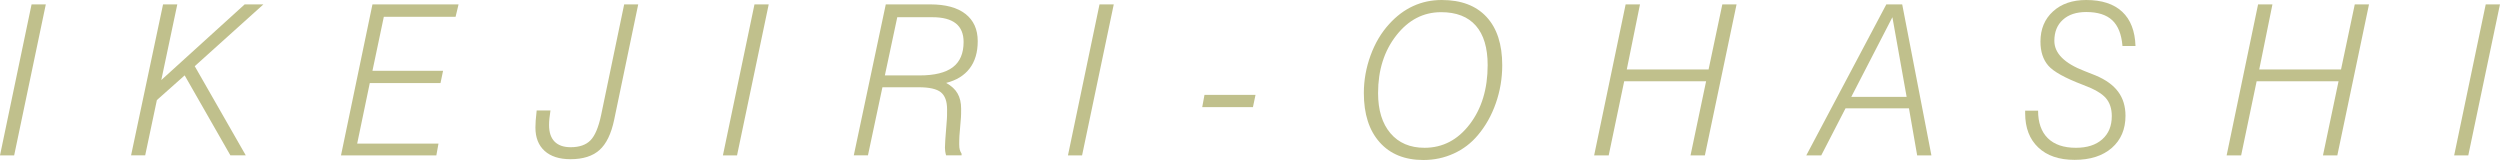
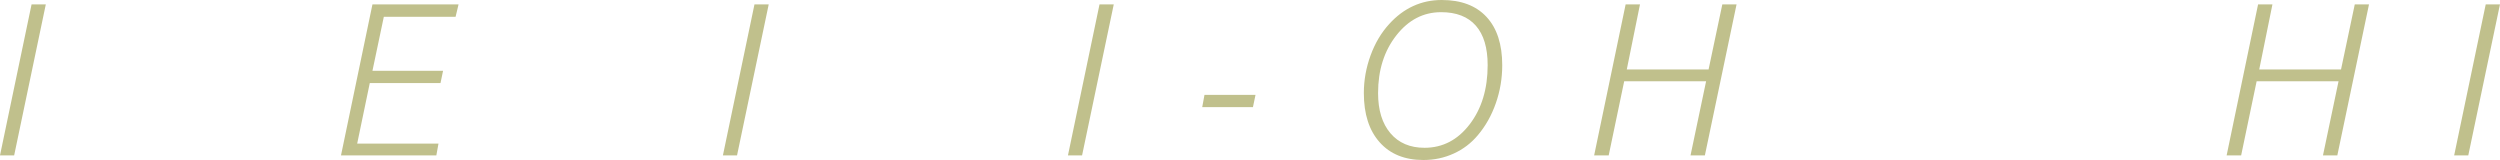
<svg xmlns="http://www.w3.org/2000/svg" id="_イヤー_2" viewBox="0 0 654.99 41.92">
  <defs>
    <style>.cls-1{fill:#c0c08c;}</style>
  </defs>
  <g id="_イヤー_1-2">
    <path class="cls-1" d="M0,40.71L8.27,1.15h3.73L3.71,40.71H0Z" />
-     <path class="cls-1" d="M34.34,40.71L42.72,1.15h3.73l-4.19,19.82L64.1,1.15h4.91l-17.99,16.19,13.37,23.36h-4.03l-11.98-20.95-7.28,6.47-3.06,14.47h-3.71Z" />
    <path class="cls-1" d="M89.34,40.71L97.58,1.15h22.56l-.78,3.25h-18.8l-2.98,14.15h18.5l-.67,3.22h-18.53l-3.3,15.85h21.3l-.56,3.09h-24.98Z" />
-     <path class="cls-1" d="M140.59,28.95h3.63c-.13,.81-.22,1.51-.28,2.11-.06,.6-.09,1.16-.09,1.68,0,1.92,.48,3.37,1.44,4.35,.96,.98,2.37,1.48,4.23,1.48,2.27,0,4-.6,5.18-1.8,1.18-1.2,2.11-3.4,2.79-6.61l6.04-29h3.68l-6.31,30.27c-.77,3.65-2.05,6.28-3.84,7.88-1.79,1.6-4.32,2.4-7.6,2.4-2.92,0-5.18-.73-6.78-2.18-1.6-1.45-2.4-3.49-2.4-6.12,0-.57,.02-1.18,.07-1.81,.04-.64,.13-1.52,.26-2.65Z" />
    <path class="cls-1" d="M189.4,40.71L197.67,1.15h3.73l-8.3,39.56h-3.71Z" />
-     <path class="cls-1" d="M232.07,1.15h11.66c4.01,0,7.09,.83,9.22,2.5,2.14,1.67,3.21,4.05,3.21,7.14,0,2.9-.7,5.28-2.11,7.13-1.41,1.85-3.46,3.12-6.16,3.8,1.38,.77,2.38,1.69,2.99,2.77,.62,1.07,.93,2.41,.93,4,0,.61,0,1.07-.01,1.4,0,.32-.02,.63-.04,.91l-.4,4.86c-.02,.38-.03,.73-.04,1.06,0,.33-.01,.69-.01,1.06,0,.63,.05,1.12,.15,1.46,.1,.35,.26,.69,.47,1.03v.43h-4.06c-.11-.38-.18-.73-.23-1.06-.04-.33-.07-.64-.07-.93,0-.32,.03-.92,.08-1.8,.02-.23,.03-.4,.03-.51l.4-5.18c.02-.25,.03-.55,.04-.89,0-.34,.01-.9,.01-1.69,0-2.09-.54-3.58-1.62-4.46-1.08-.88-3.02-1.32-5.81-1.32h-9.51l-3.79,17.83h-3.71L232.07,1.15Zm3.01,3.36l-3.25,15.25h9.08c3.94,0,6.85-.72,8.73-2.15s2.82-3.63,2.82-6.61c0-2.17-.68-3.79-2.04-4.87-1.36-1.08-3.41-1.62-6.15-1.62h-9.18Z" />
    <path class="cls-1" d="M279.8,40.71L288.07,1.15h3.73l-8.3,39.56h-3.71Z" />
    <path class="cls-1" d="M314.98,28.06l.59-3.2h13.37l-.67,3.2h-13.29Z" />
    <path class="cls-1" d="M372.95,41.92c-4.91,0-8.74-1.55-11.49-4.65-2.76-3.1-4.14-7.39-4.14-12.89,0-3.37,.59-6.66,1.77-9.88s2.81-5.96,4.89-8.22c1.88-2.08,3.97-3.64,6.28-4.7,2.31-1.06,4.8-1.58,7.47-1.58,5.08,0,9,1.48,11.74,4.44,2.74,2.96,4.11,7.18,4.11,12.66,0,3.44-.56,6.75-1.68,9.95-1.12,3.2-2.69,5.98-4.71,8.37-1.74,2.08-3.84,3.68-6.32,4.81-2.48,1.13-5.12,1.69-7.91,1.69Zm4.62-38.73c-4.66,0-8.57,2.03-11.75,6.1-3.18,4.06-4.77,9.09-4.77,15.09,0,4.48,1.08,7.99,3.24,10.53,2.16,2.54,5.13,3.81,8.93,3.81,4.74,0,8.69-2.05,11.83-6.15,3.14-4.1,4.71-9.27,4.71-15.52,0-4.53-1.03-7.97-3.1-10.33-2.07-2.35-5.1-3.53-9.09-3.53Z" />
    <path class="cls-1" d="M417.66,40.71L425.91,1.15h3.76l-3.46,17.05h21.43l3.6-17.05h3.73l-8.3,39.56h-3.76l4.08-19.42h-21.46l-4.06,19.42h-3.81Z" />
-     <path class="cls-1" d="M473.24,40.71L494.21,1.15h4.16l7.65,39.56h-3.73l-2.15-12.33h-16.62l-6.36,12.33h-3.92Zm11.79-15.33h14.5l-3.73-20.87-10.77,20.87Z" />
-     <path class="cls-1" d="M530.56,29h3.41c0,3.13,.85,5.54,2.55,7.21,1.7,1.67,4.15,2.51,7.36,2.51,2.94,0,5.24-.74,6.9-2.22,1.67-1.48,2.5-3.5,2.5-6.08,0-1.95-.52-3.53-1.57-4.74-1.05-1.21-3.04-2.36-5.98-3.45-4.71-1.79-7.74-3.47-9.1-5.05-1.36-1.58-2.04-3.67-2.04-6.28,0-3.28,1.1-5.91,3.29-7.91,2.19-2,5.09-2.99,8.69-2.99,4.1,0,7.25,1.03,9.44,3.08,2.19,2.05,3.35,5.04,3.48,8.98h-3.41c-.25-3.06-1.14-5.31-2.67-6.75-1.53-1.44-3.81-2.16-6.83-2.16-2.6,0-4.64,.68-6.12,2.03-1.49,1.35-2.23,3.19-2.23,5.52,0,3.26,2.64,5.9,7.92,7.92,1.25,.48,2.22,.87,2.9,1.15,2.65,1.11,4.62,2.53,5.9,4.26,1.28,1.73,1.92,3.83,1.92,6.3,0,3.53-1.2,6.33-3.58,8.42-2.39,2.08-5.64,3.13-9.74,3.13s-7.24-1.08-9.53-3.24c-2.29-2.16-3.44-5.15-3.44-8.98v-.64Z" />
    <path class="cls-1" d="M583.37,40.71l8.24-39.56h3.76l-3.46,17.05h21.43l3.6-17.05h3.73l-8.3,39.56h-3.76l4.08-19.42h-21.46l-4.06,19.42h-3.81Z" />
    <path class="cls-1" d="M642.98,40.71l8.27-39.56h3.73l-8.3,39.56h-3.71Z" />
  </g>
</svg>